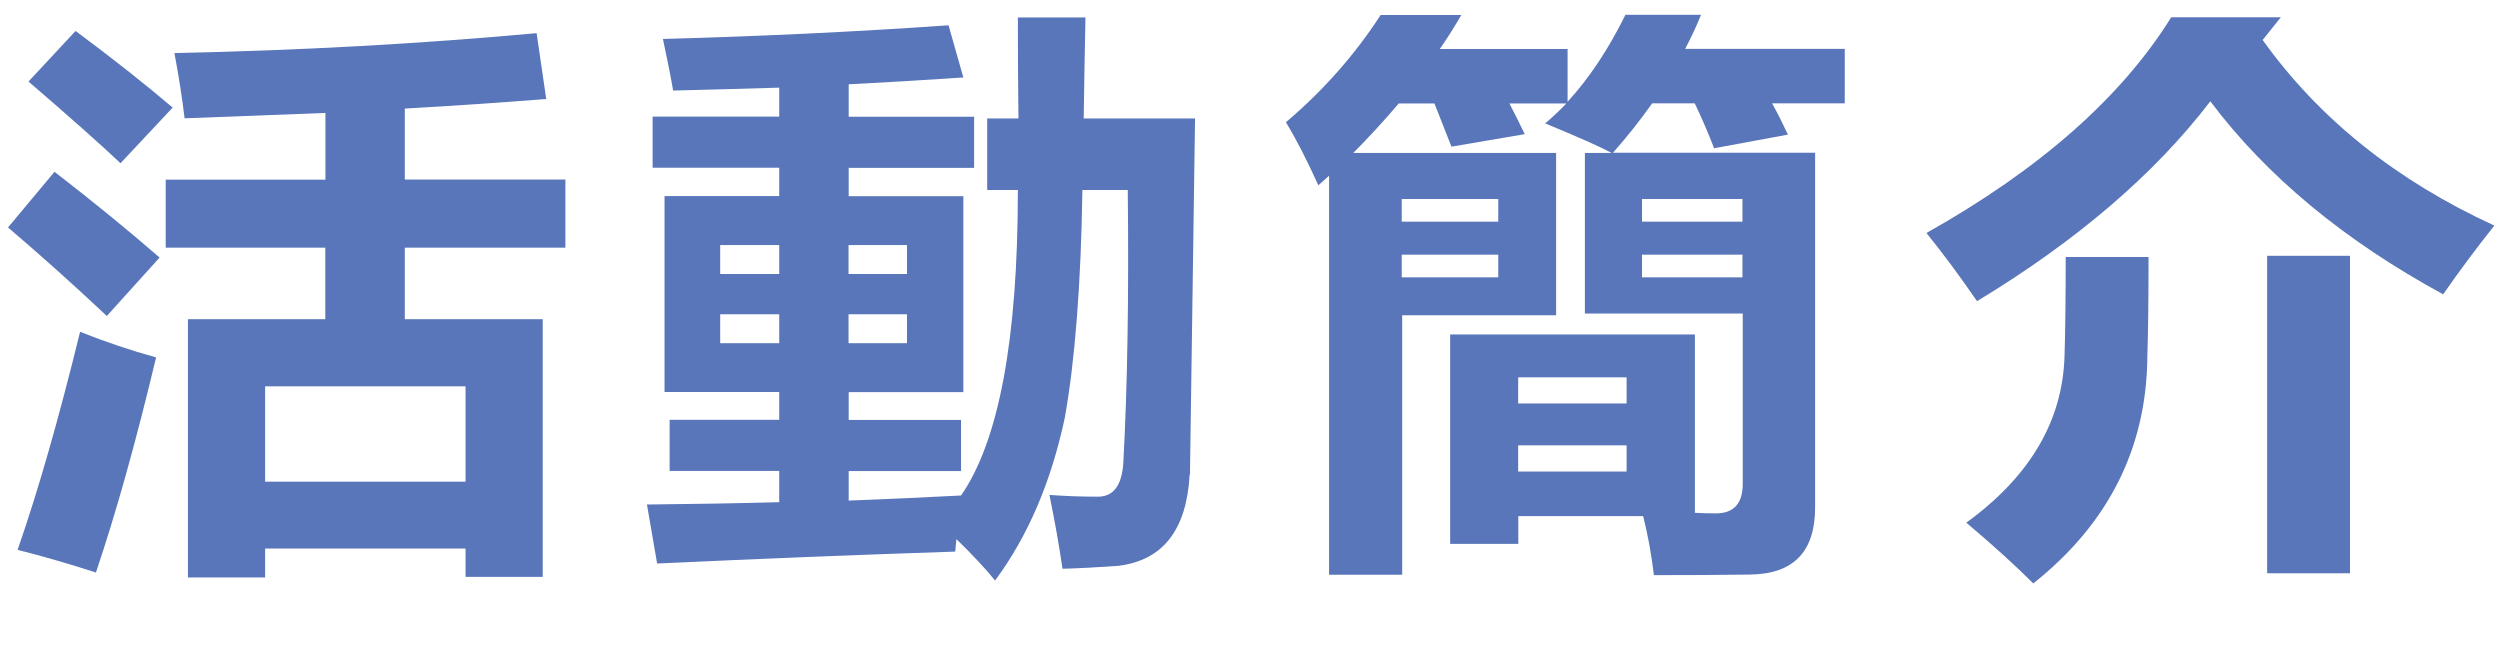
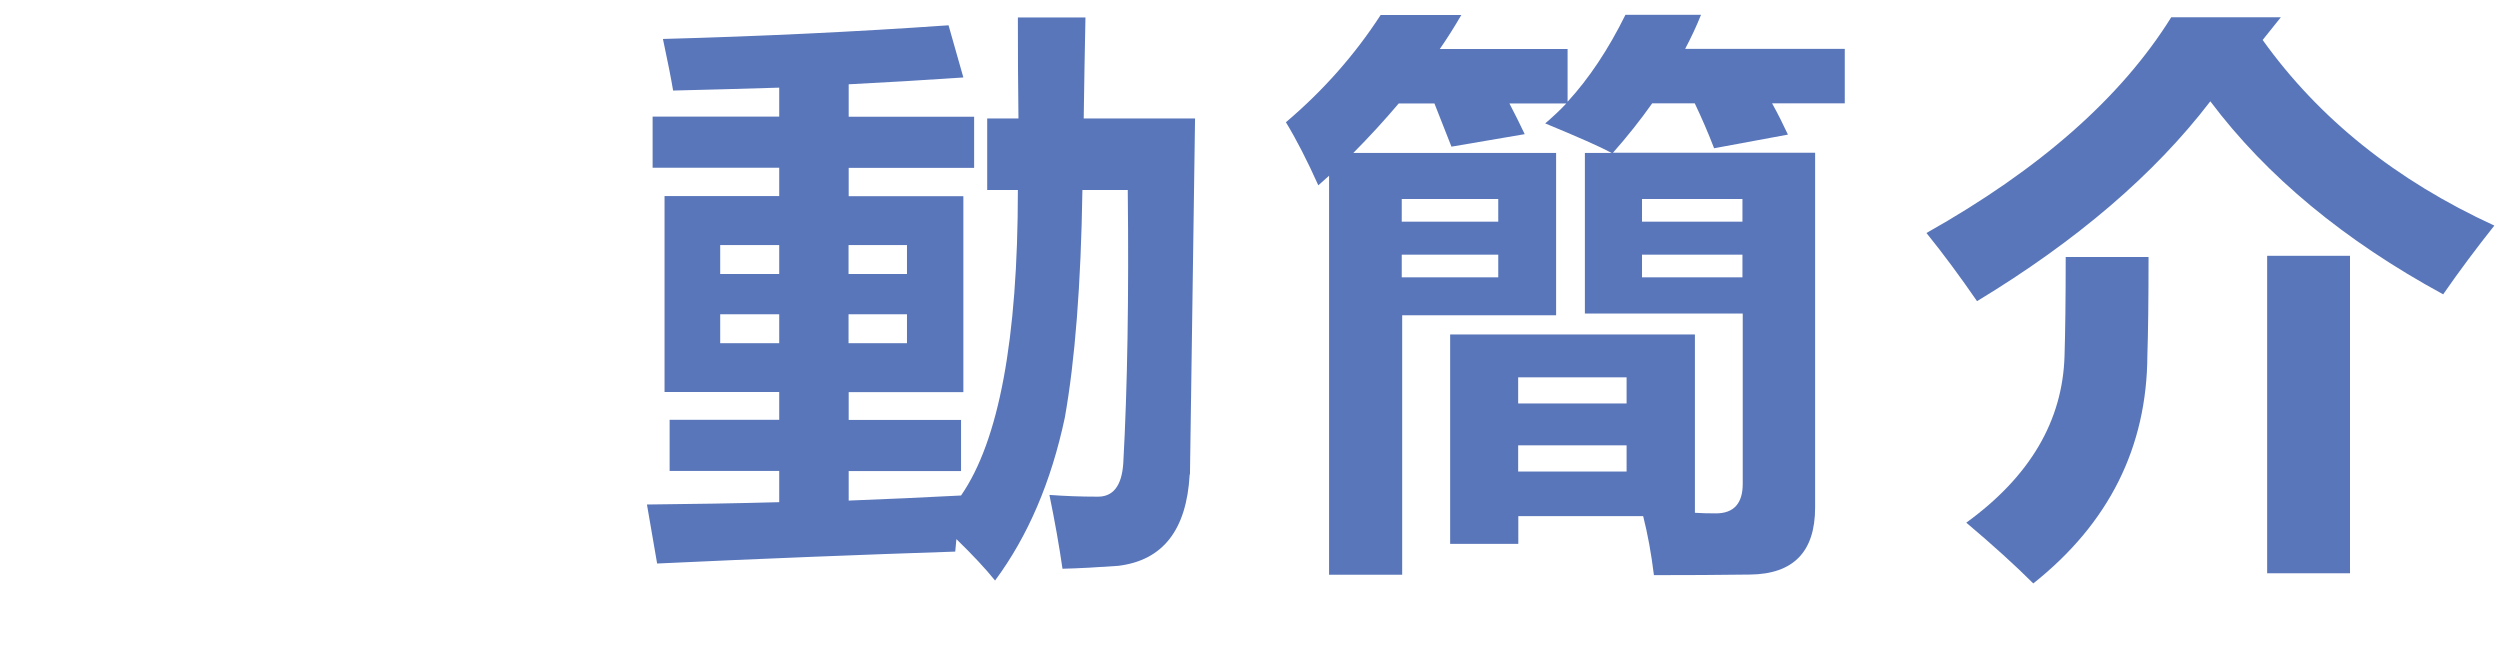
<svg xmlns="http://www.w3.org/2000/svg" id="_レイヤー_2" data-name="レイヤー 2" viewBox="0 0 172 44.88">
  <defs>
    <style>
      .cls-1 {
        fill: #5976ba;
      }
    </style>
  </defs>
  <g id="_繁体字" data-name="繁体字">
    <g>
-       <path class="cls-1" d="M3.75,11.82c2.6,2.01,5.01,3.97,7.23,5.9l-3.63,4.02c-2.42-2.27-4.69-4.3-6.8-6.09l3.2-3.83ZM5.51,22.83c1.77.7,3.52,1.29,5.23,1.76-1.38,5.78-2.76,10.72-4.14,14.8-1.85-.6-3.65-1.12-5.39-1.56,1.41-4.04,2.84-9.04,4.3-15ZM5.2,2.13c2.53,1.88,4.75,3.63,6.68,5.27l-3.59,3.83c-1.35-1.28-3.46-3.15-6.33-5.62l3.24-3.48ZM11.41,12.36h10.98v-4.59l-9.69.37c-.16-1.35-.39-2.85-.7-4.49,8.67-.18,16.98-.64,24.92-1.37l.66,4.53c-3.12.25-6.37.47-9.73.66v4.88h11.05v4.69h-11.05v4.92h9.49v17.73h-5.31v-1.95h-13.79v1.99h-5.31v-17.77h9.45v-4.92h-10.98v-4.69ZM32.03,26.58h-13.79v6.56h13.79v-6.56Z" />
      <path class="cls-1" d="M81.85,32.64c-.21,3.83-1.85,5.92-4.92,6.29-1.38.1-2.66.17-3.83.2-.23-1.59-.53-3.28-.9-5.08,1.07.08,2.16.12,3.28.12,1.09.03,1.69-.73,1.8-2.27.29-5.26.39-11.54.31-18.83h-3.12c-.1,6.51-.51,11.73-1.21,15.66-.94,4.43-2.54,8.16-4.8,11.21-.65-.81-1.54-1.76-2.66-2.85-.03.29-.05.57-.08.86-6.38.21-13.22.48-20.51.82l-.7-4.06c3.12-.03,6.16-.08,9.1-.16v-2.15h-7.54v-3.52h7.54v-1.91h-7.89v-13.48h7.89v-1.95h-8.71v-3.52h8.71v-1.99c-2.5.08-4.94.14-7.3.2-.13-.78-.36-1.97-.7-3.55,6.67-.18,13.22-.49,19.65-.94l1.02,3.59c-2.68.18-5.31.34-7.89.47v2.23h8.63v3.52h-8.63v1.95h7.89v13.48h-7.89v1.91h7.73v3.52h-7.73v2.03c2.66-.1,5.23-.22,7.73-.35,2.6-3.75,3.91-10.75,3.91-21.02h-2.11v-4.92h2.15c-.03-2.34-.04-4.66-.04-6.95h4.65c-.05,2.4-.09,4.71-.12,6.95h7.66c-.13,8.98-.25,17.15-.35,24.49ZM49.55,18.85h4.06v-1.99h-4.06v1.99ZM49.55,23.61h4.06v-1.99h-4.06v1.99ZM62.4,16.86h-4.02v1.99h4.02v-1.99ZM62.4,23.61v-1.99h-4.02v1.99h4.02Z" />
      <path class="cls-1" d="M91.44,39.55V12.09c-.26.23-.51.46-.74.66-.76-1.69-1.5-3.14-2.23-4.34,2.55-2.16,4.73-4.62,6.52-7.38h5.55c-.47.81-.96,1.59-1.48,2.34h8.79v3.63c1.48-1.61,2.81-3.61,3.98-5.98h5.2c-.31.78-.68,1.56-1.09,2.34h10.98v3.75h-5c.39.7.75,1.42,1.09,2.15l-5.08.94c-.39-1.02-.83-2.04-1.33-3.09h-2.93c-.81,1.15-1.71,2.28-2.7,3.4h13.91v24.41c0,3.05-1.5,4.58-4.49,4.61-2.16.03-4.36.04-6.6.04-.18-1.48-.43-2.84-.74-4.06h-8.59v1.91h-4.69v-14.41h16.84v12.27c.44.03.92.04,1.45.04,1.22,0,1.84-.68,1.84-2.03v-11.72h-10.86v-11.05h1.84c-.78-.42-2.3-1.09-4.57-2.03.49-.42.98-.87,1.45-1.37h-3.91c.42.81.77,1.51,1.05,2.11l-5.04.86c-.29-.75-.68-1.74-1.17-2.97h-2.46c-.99,1.17-2.03,2.3-3.12,3.4h13.95v11.17h-10.59v17.85h-5ZM103.08,13.69h-6.64v1.56h6.64v-1.56ZM96.44,19.08h6.64v-1.56h-6.64v1.56ZM111.91,25.96h-7.46v1.8h7.46v-1.8ZM111.91,32.44v-1.8h-7.46v1.8h7.46ZM119.88,13.69h-6.91v1.56h6.91v-1.56ZM119.88,17.52h-6.91v1.56h6.91v-1.56Z" />
      <path class="cls-1" d="M156.92,1.19l-1.25,1.56c3.88,5.42,9.19,9.67,15.94,12.77-1.22,1.54-2.4,3.11-3.52,4.73-6.8-3.7-12.14-8.12-16.02-13.28-3.85,5.03-9.21,9.61-16.05,13.75-1.15-1.67-2.3-3.23-3.48-4.69,7.79-4.38,13.4-9.32,16.84-14.84h7.54ZM142.12,17.68h5.7c0,3-.03,5.25-.08,6.76-.03,6.33-2.64,11.56-7.85,15.7-1.22-1.22-2.76-2.62-4.61-4.18,4.38-3.18,6.63-7,6.76-11.48.05-1.61.08-3.88.08-6.8ZM155.98,17.6h5.7v21.84h-5.7v-21.84Z" />
    </g>
  </g>
</svg>